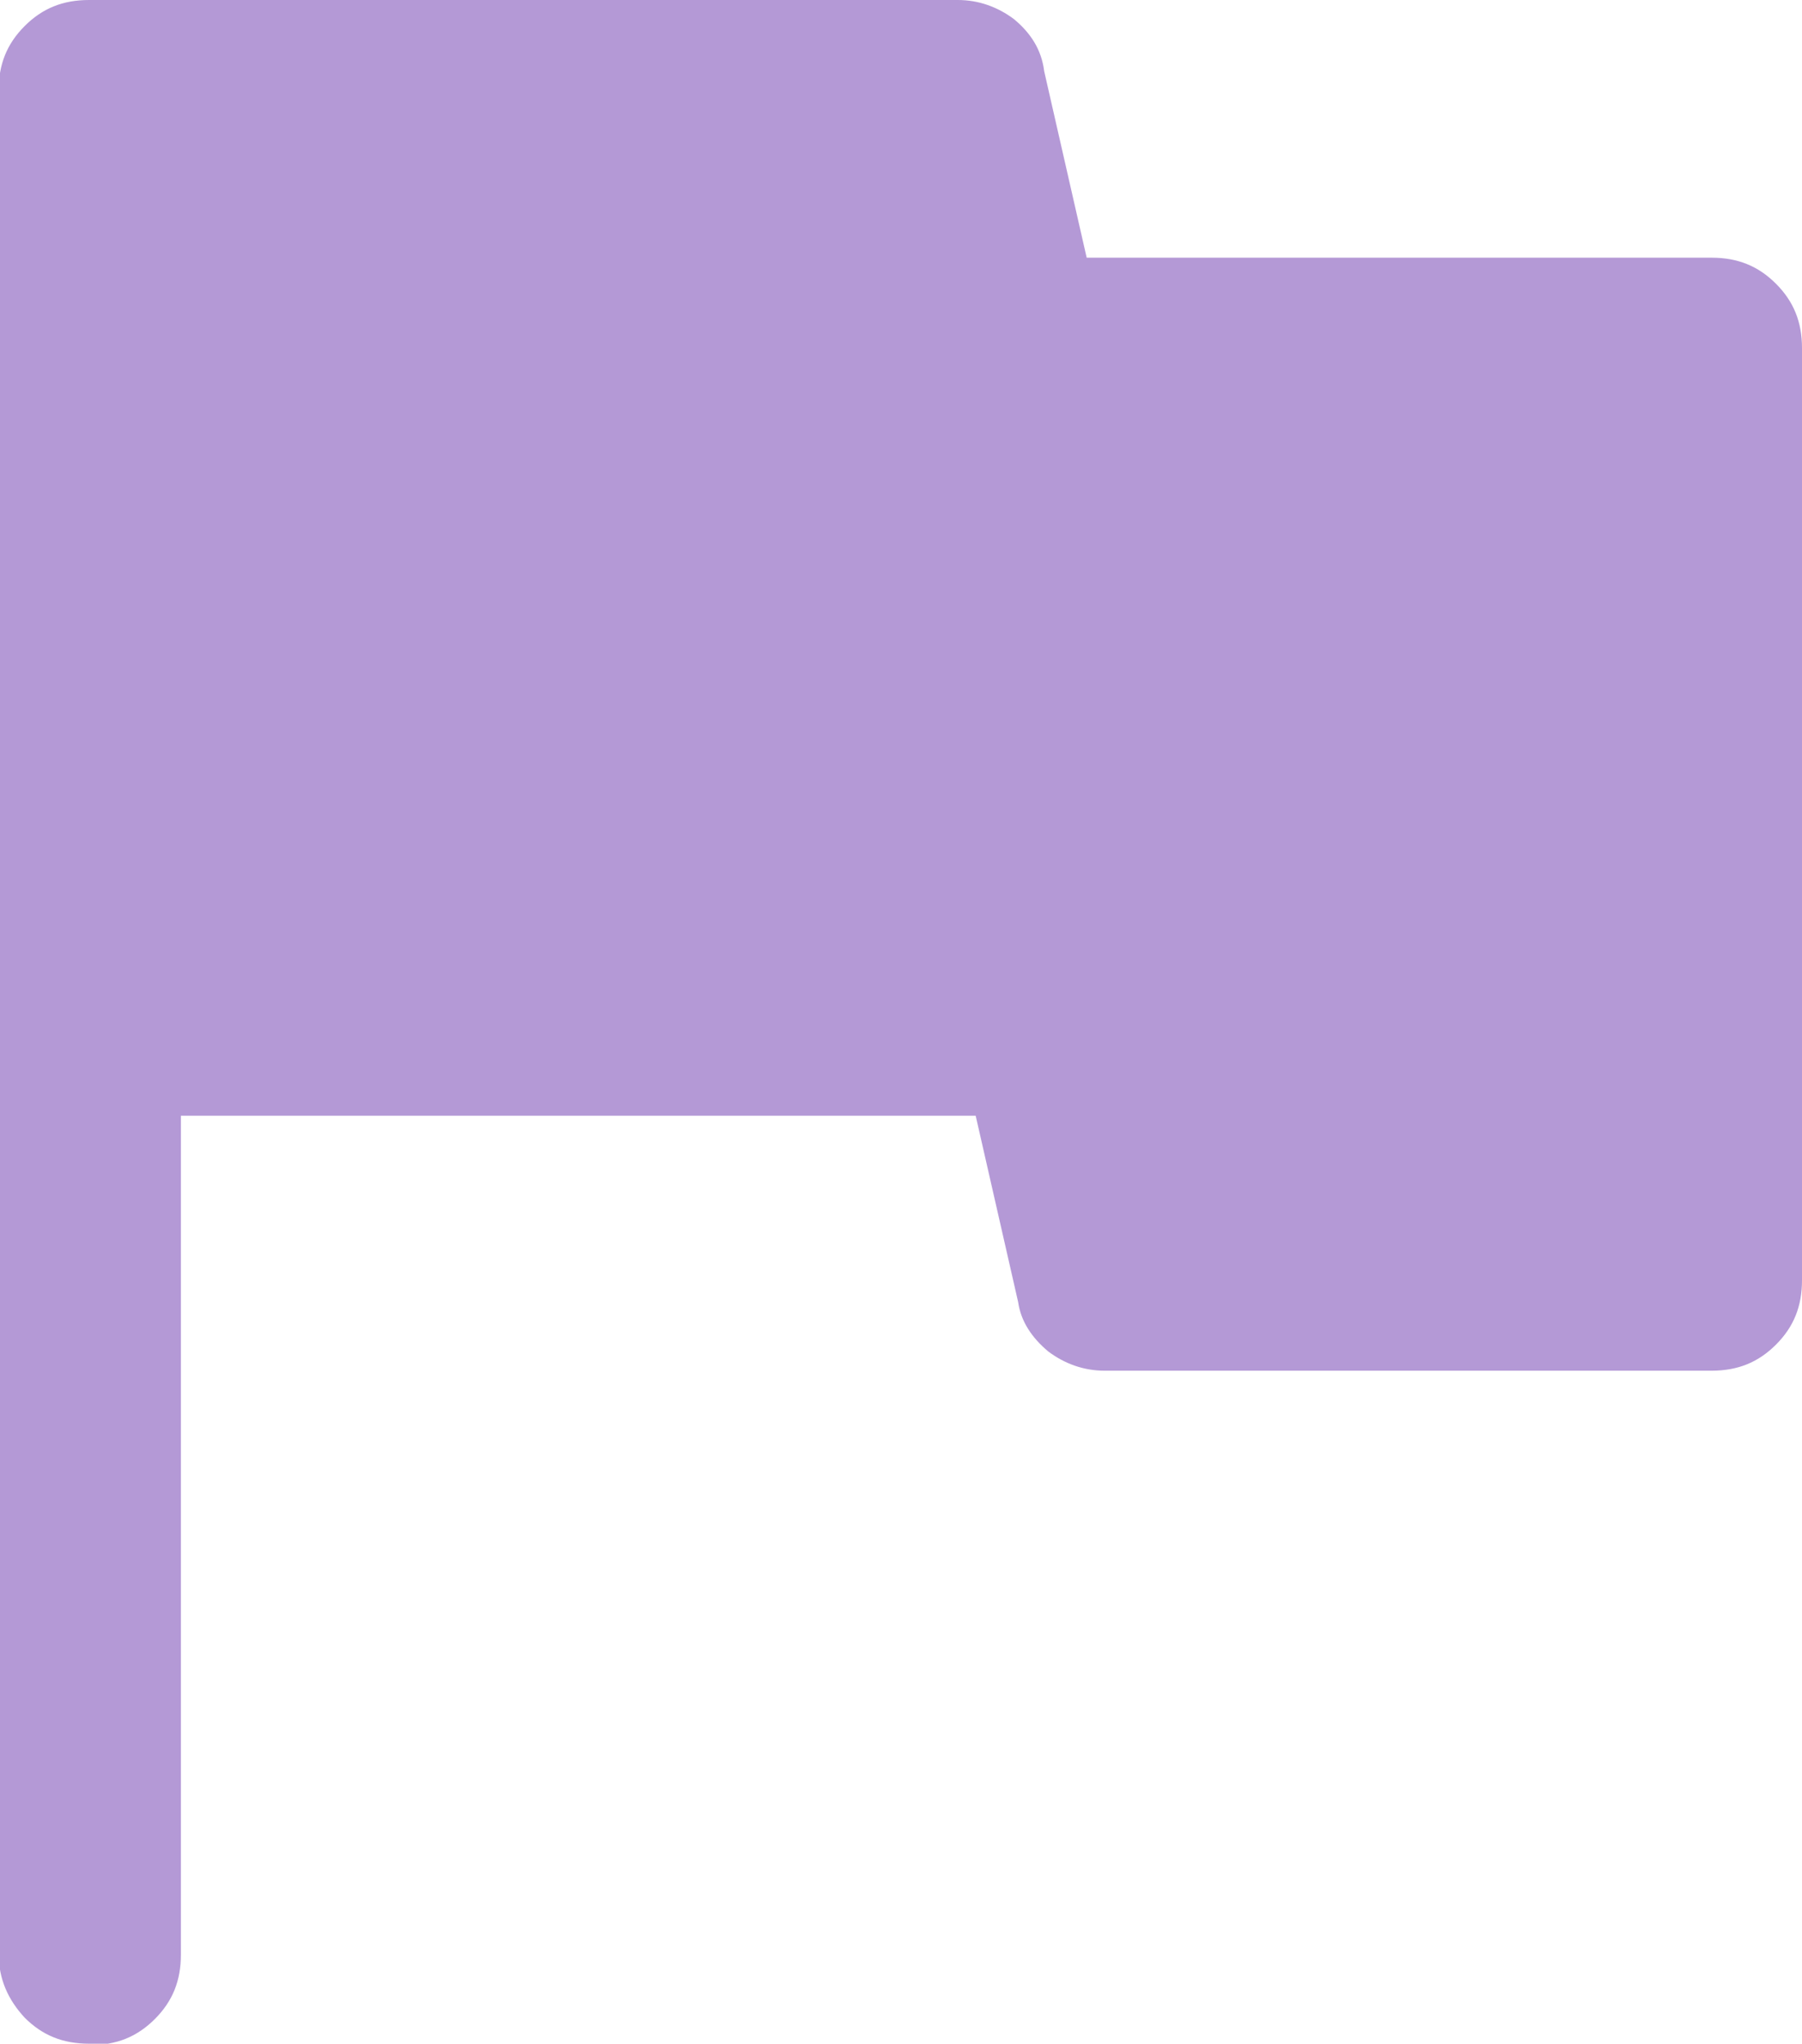
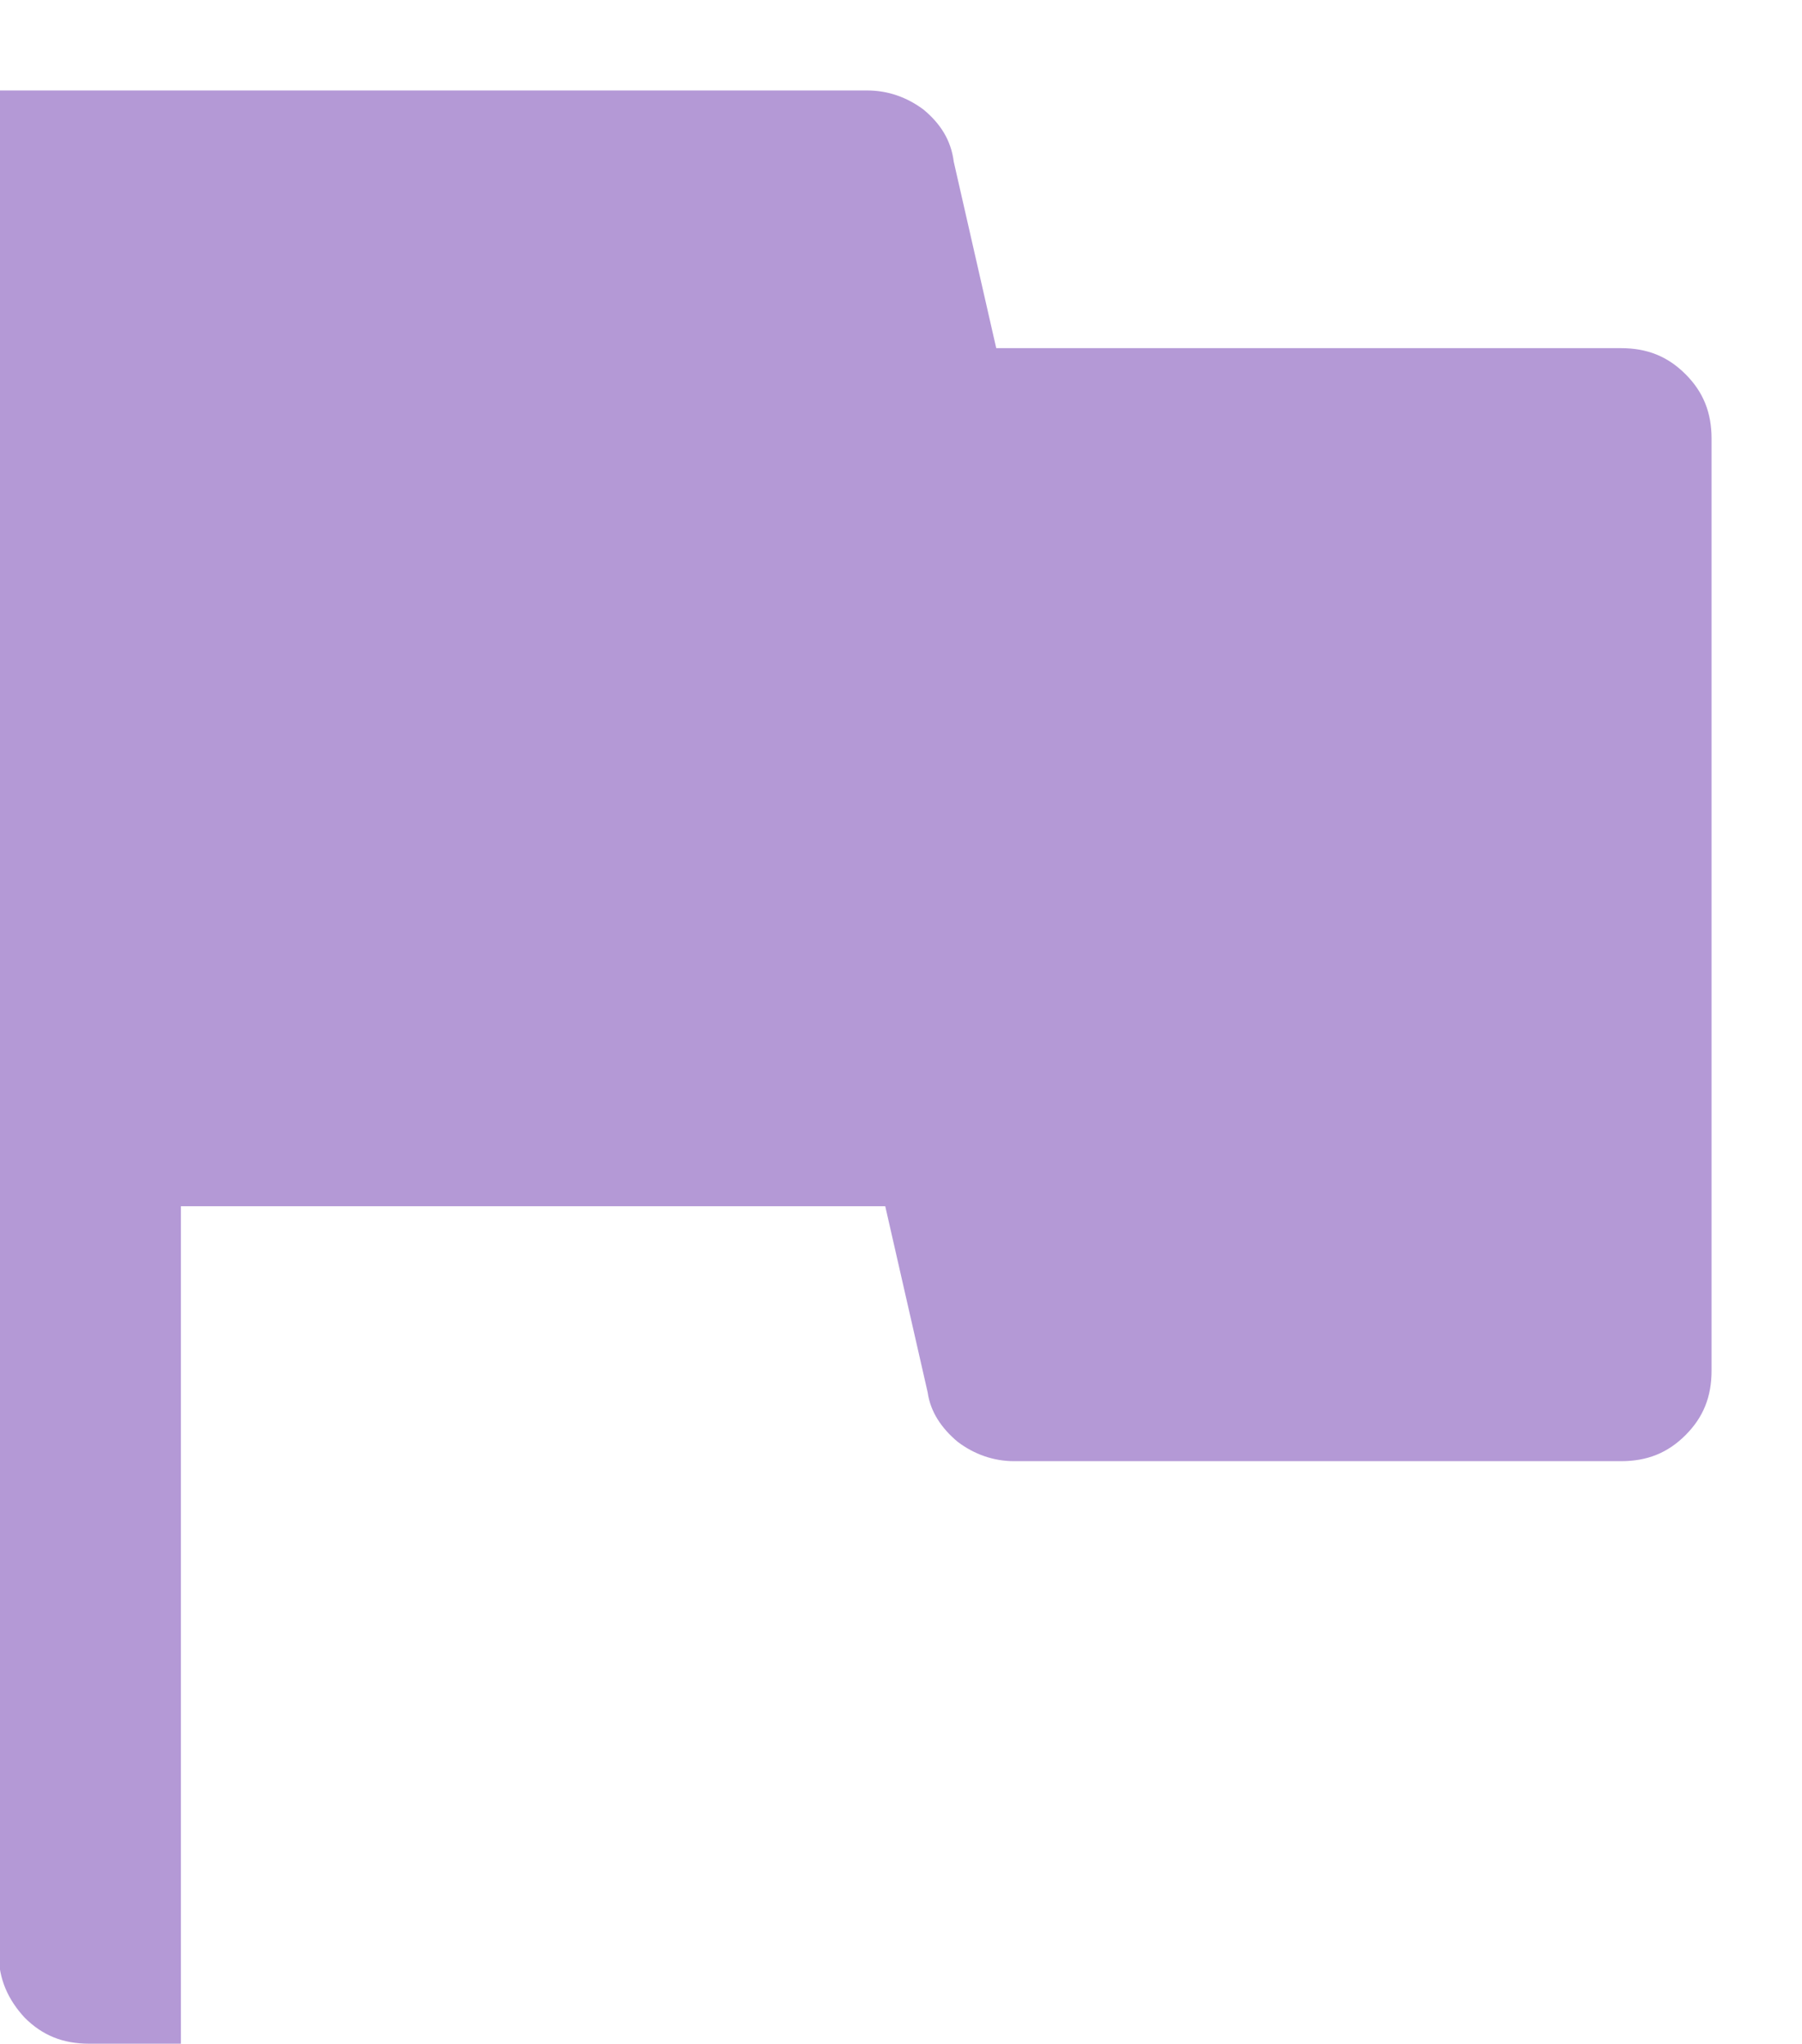
<svg xmlns="http://www.w3.org/2000/svg" id="Layer_2" data-name="Layer 2" viewBox="0 0 13.15 14.91">
  <defs>
    <style> .cls-1 { fill: #b499d6; stroke-width: 0px; } </style>
  </defs>
  <g id="Layer_1-2" data-name="Layer 1">
-     <path class="cls-1" d="M.65,14.91c-.19,0-.34-.06-.47-.19-.12-.13-.19-.28-.19-.47V.66c0-.19.06-.34.19-.47.13-.13.28-.19.47-.19h6.34c.15,0,.29.05.41.14.12.1.2.22.22.38l.31,1.36h4.56c.19,0,.34.06.47.19s.19.28.19.47v6.8c0,.19-.06.34-.19.47-.13.13-.28.19-.47.19h-4.43c-.15,0-.29-.05-.41-.14-.12-.1-.2-.22-.22-.36l-.31-1.36H1.32v6.12c0,.19-.06.34-.19.47-.13.13-.28.19-.47.19" />
+     <path class="cls-1" d="M.65,14.91c-.19,0-.34-.06-.47-.19-.12-.13-.19-.28-.19-.47V.66h6.34c.15,0,.29.05.41.14.12.1.2.22.22.38l.31,1.36h4.56c.19,0,.34.06.47.19s.19.28.19.47v6.8c0,.19-.06.34-.19.47-.13.13-.28.19-.47.19h-4.43c-.15,0-.29-.05-.41-.14-.12-.1-.2-.22-.22-.36l-.31-1.36H1.32v6.12c0,.19-.06.34-.19.47-.13.13-.28.19-.47.19" />
  </g>
</svg>